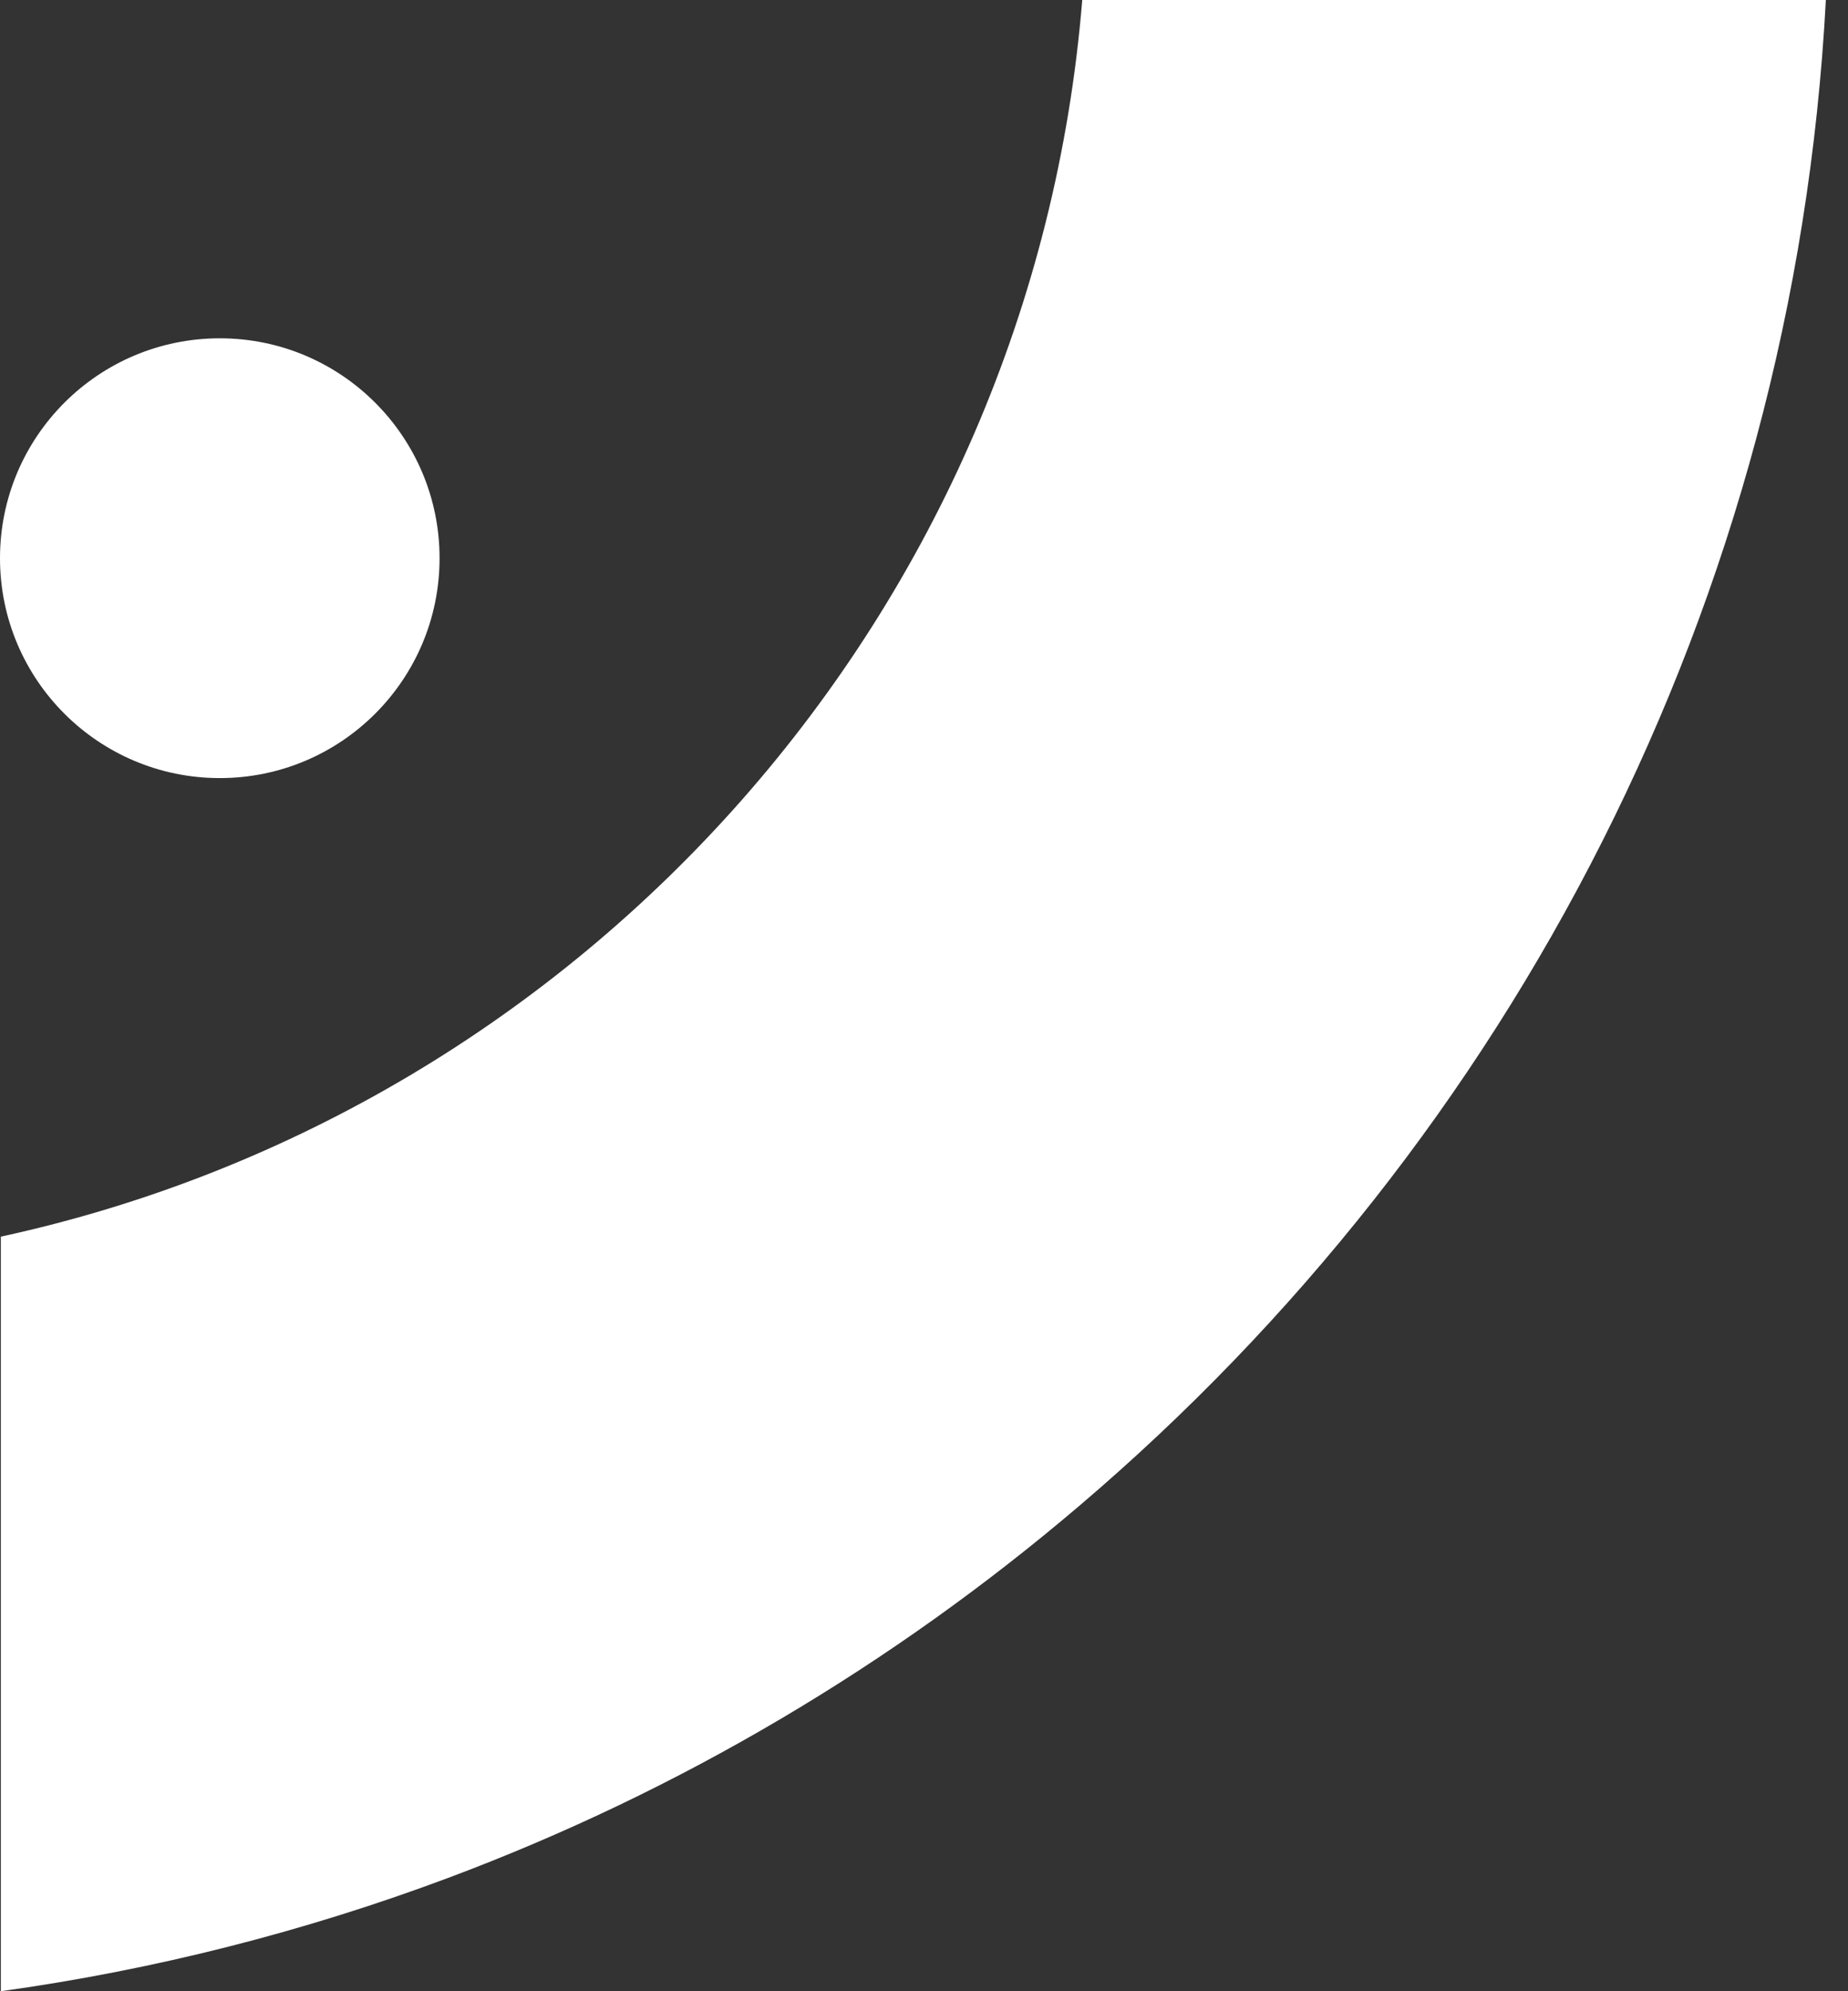
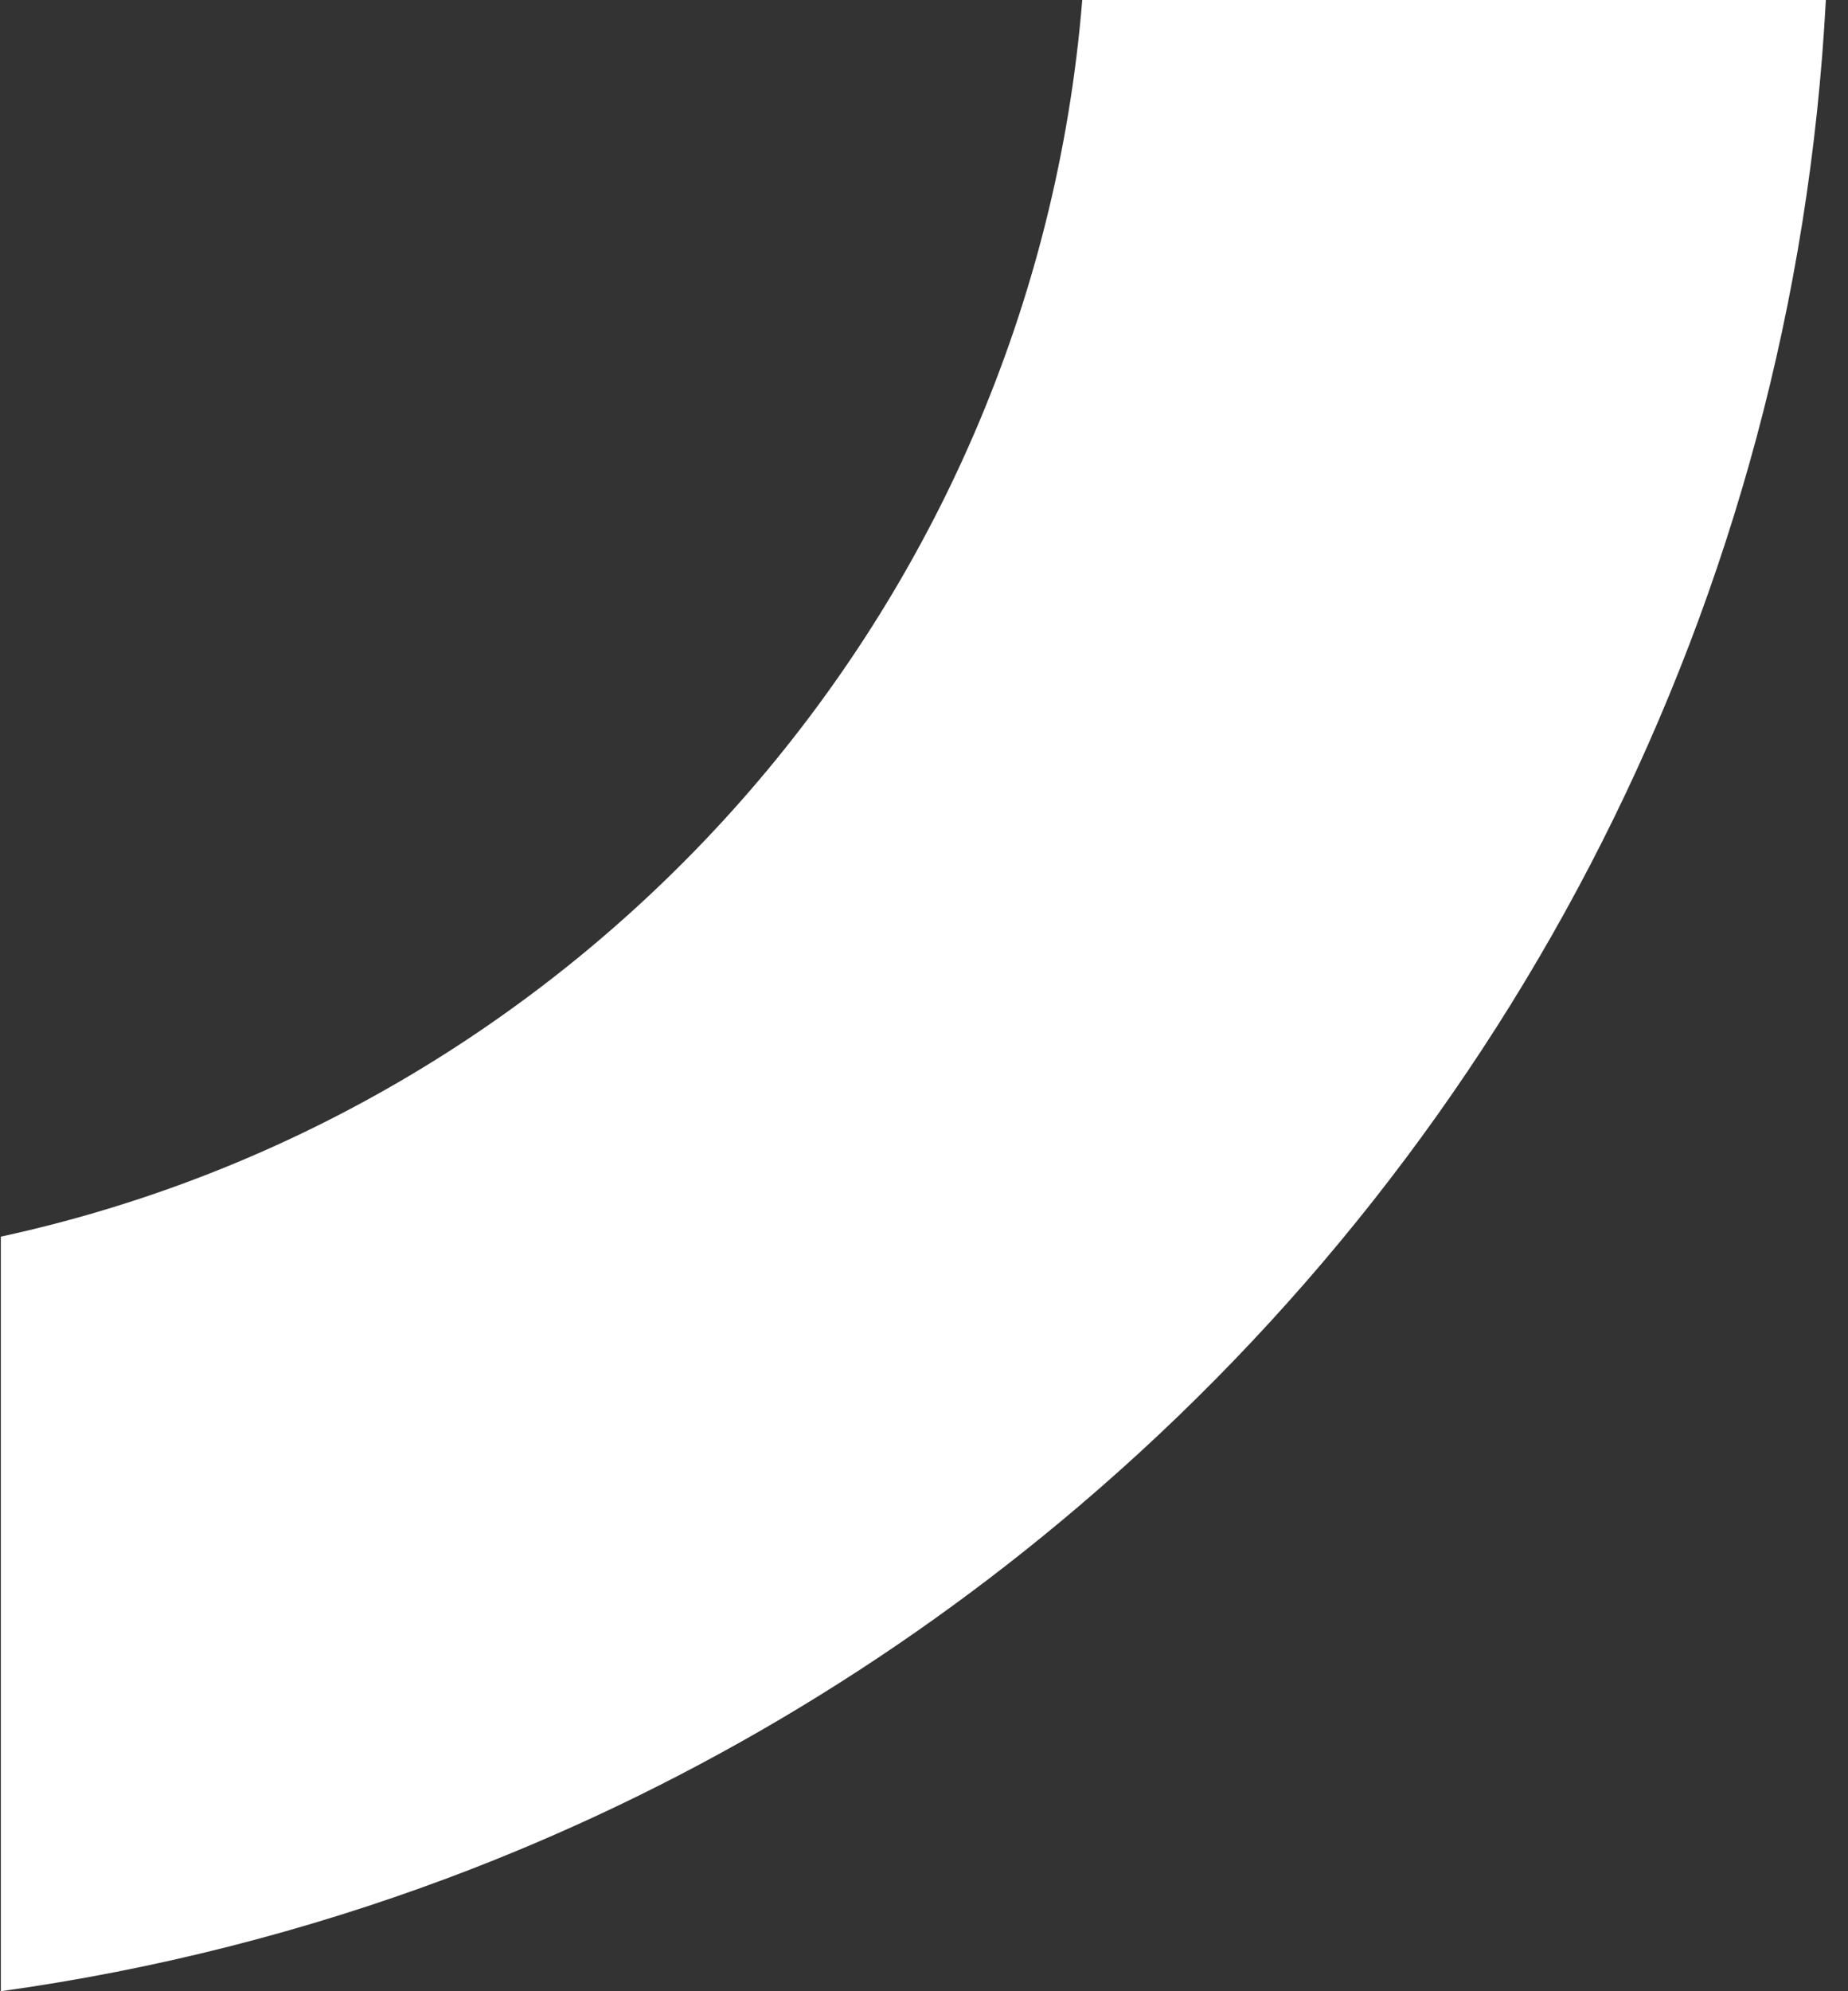
<svg xmlns="http://www.w3.org/2000/svg" width="65" height="70" viewBox="0 0 65 70" fill="none">
  <rect x="0" y="0" width="65" height="70" fill="#333333" stroke="none" />
  <path d="M64.221 0H38.066C36.316 21.462 20.586 39.015 0.03 43.473V70C5.471 69.244 10.729 67.896 15.732 66.028C23.917 62.971 31.419 58.508 37.96 52.938C53.133 40.036 63.101 21.178 64.221 0Z" fill="white" />
-   <path d="M7.731 27.353C3.462 27.353 0 23.892 0 19.623C0 15.354 3.462 11.893 7.731 11.893C12.001 11.893 15.461 15.354 15.461 19.623C15.461 23.892 12 27.353 7.731 27.353Z" fill="white" />
</svg>